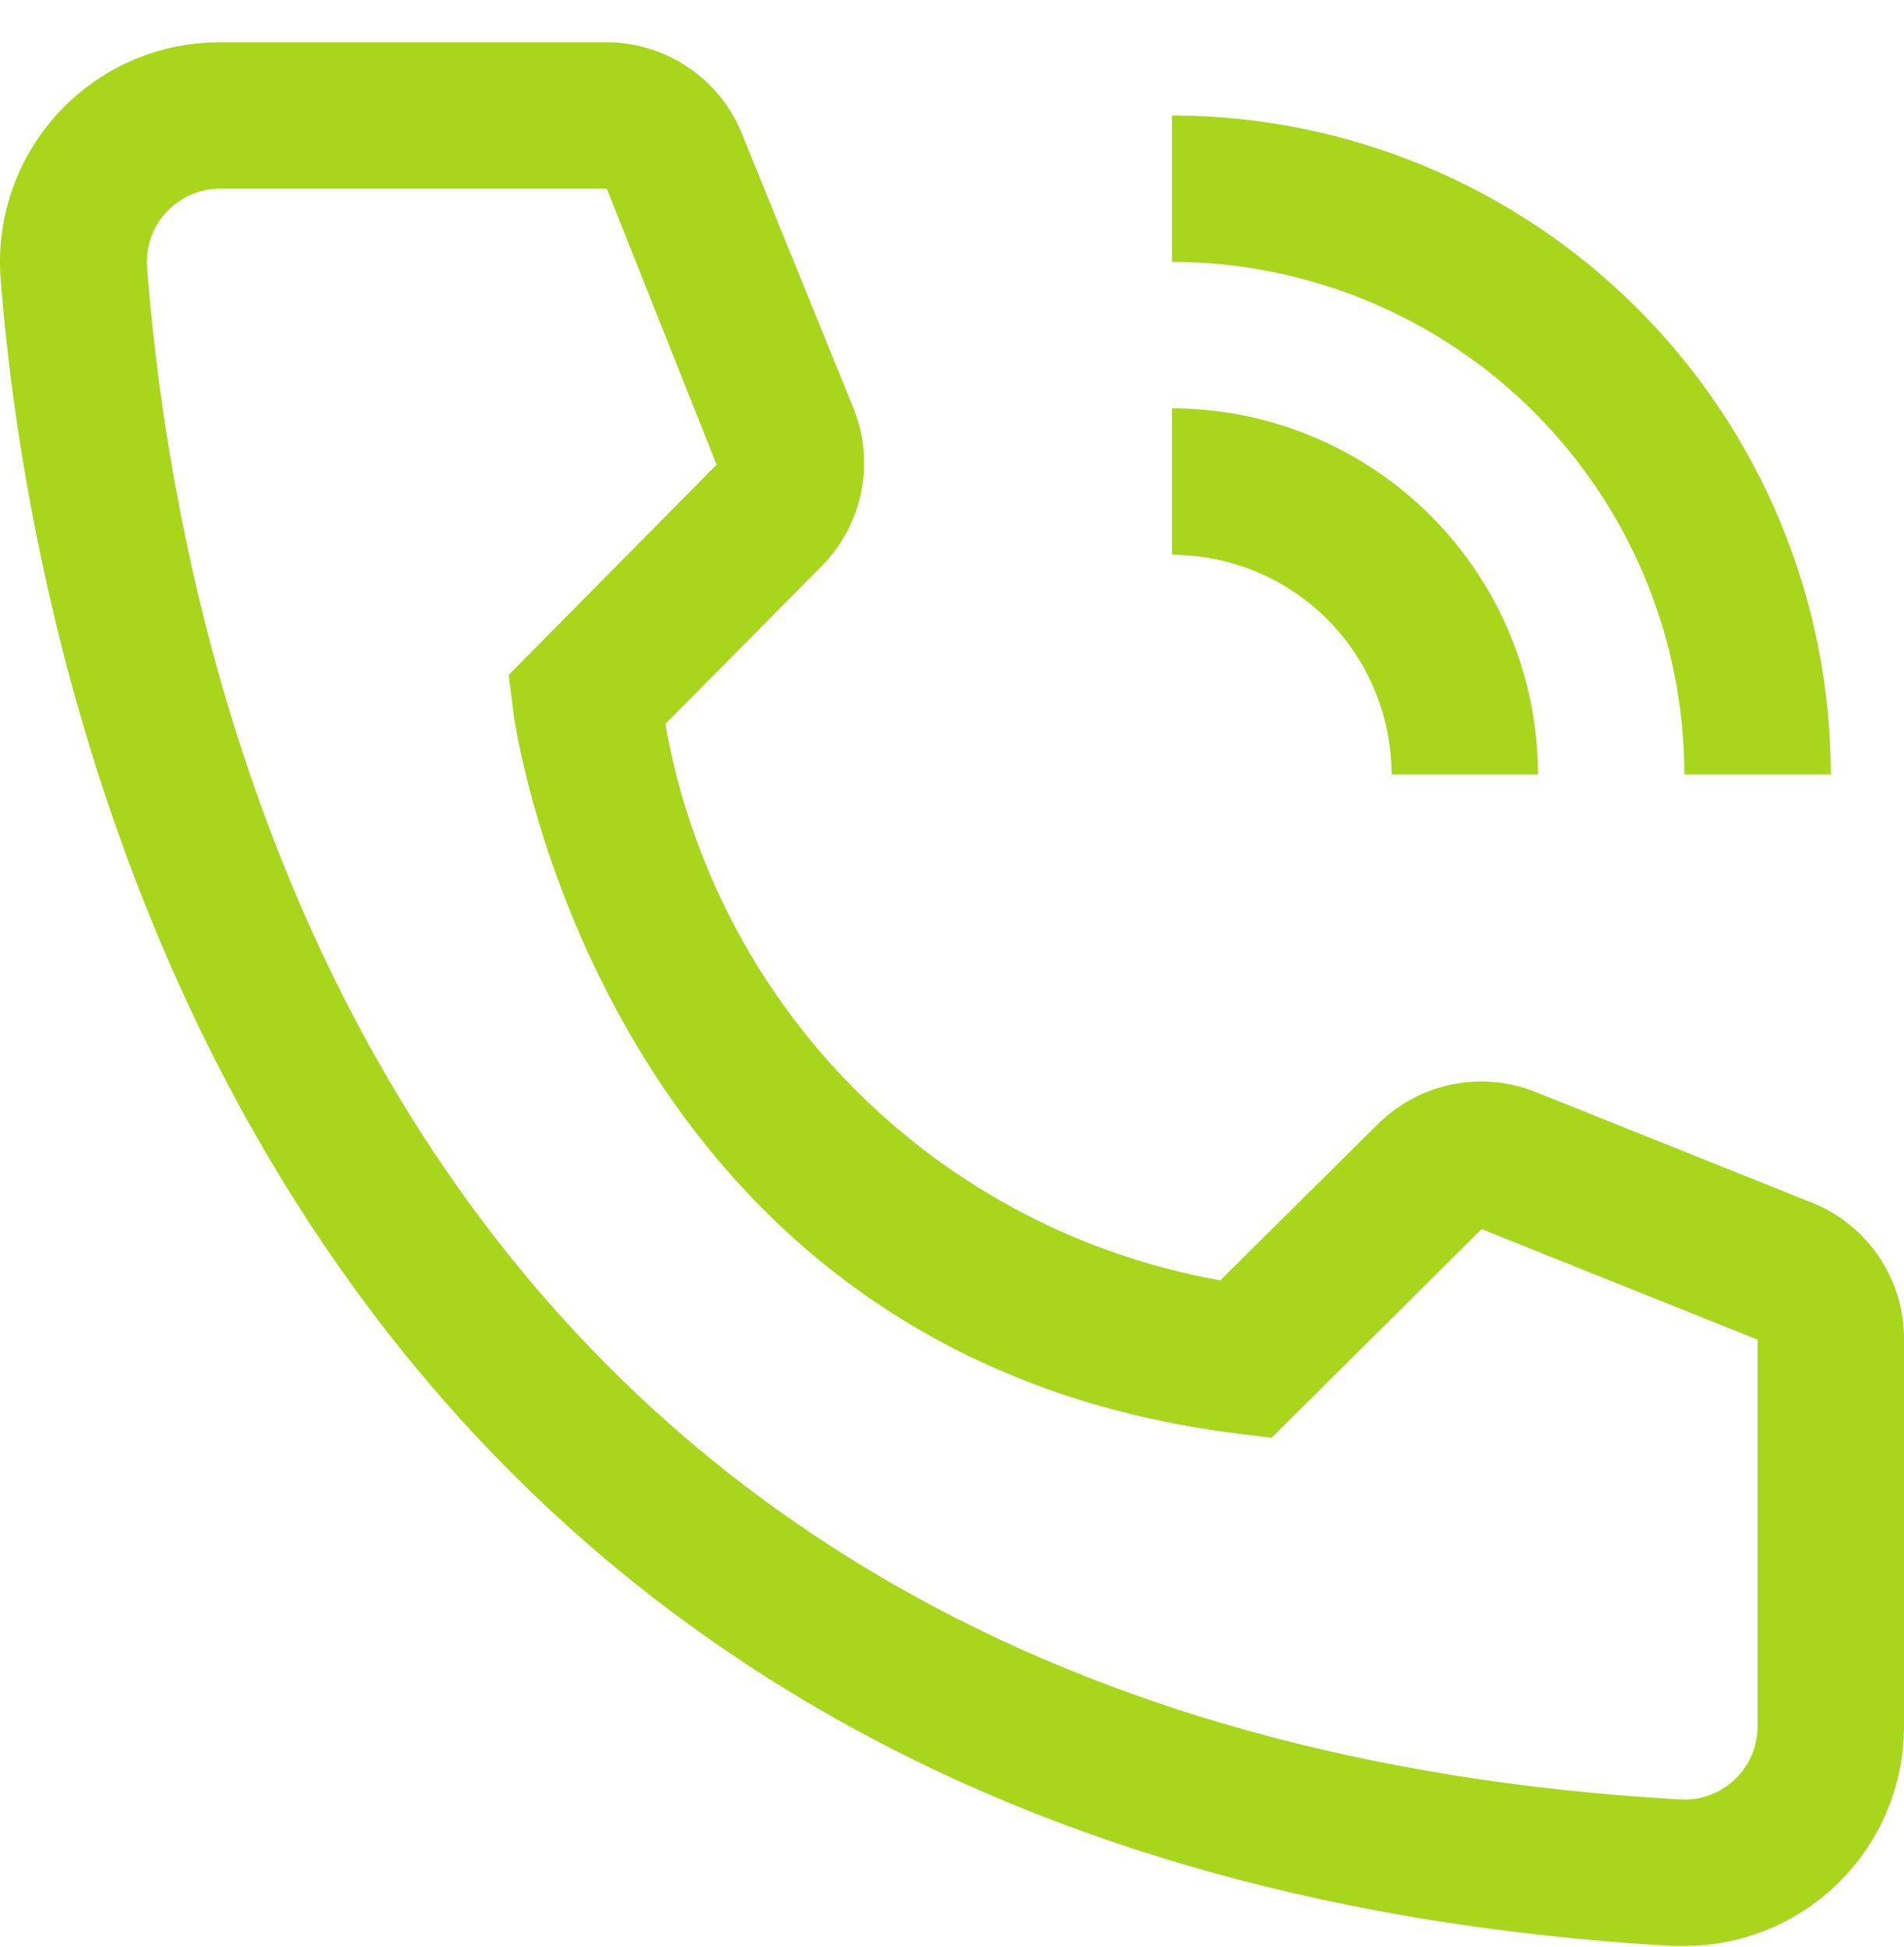
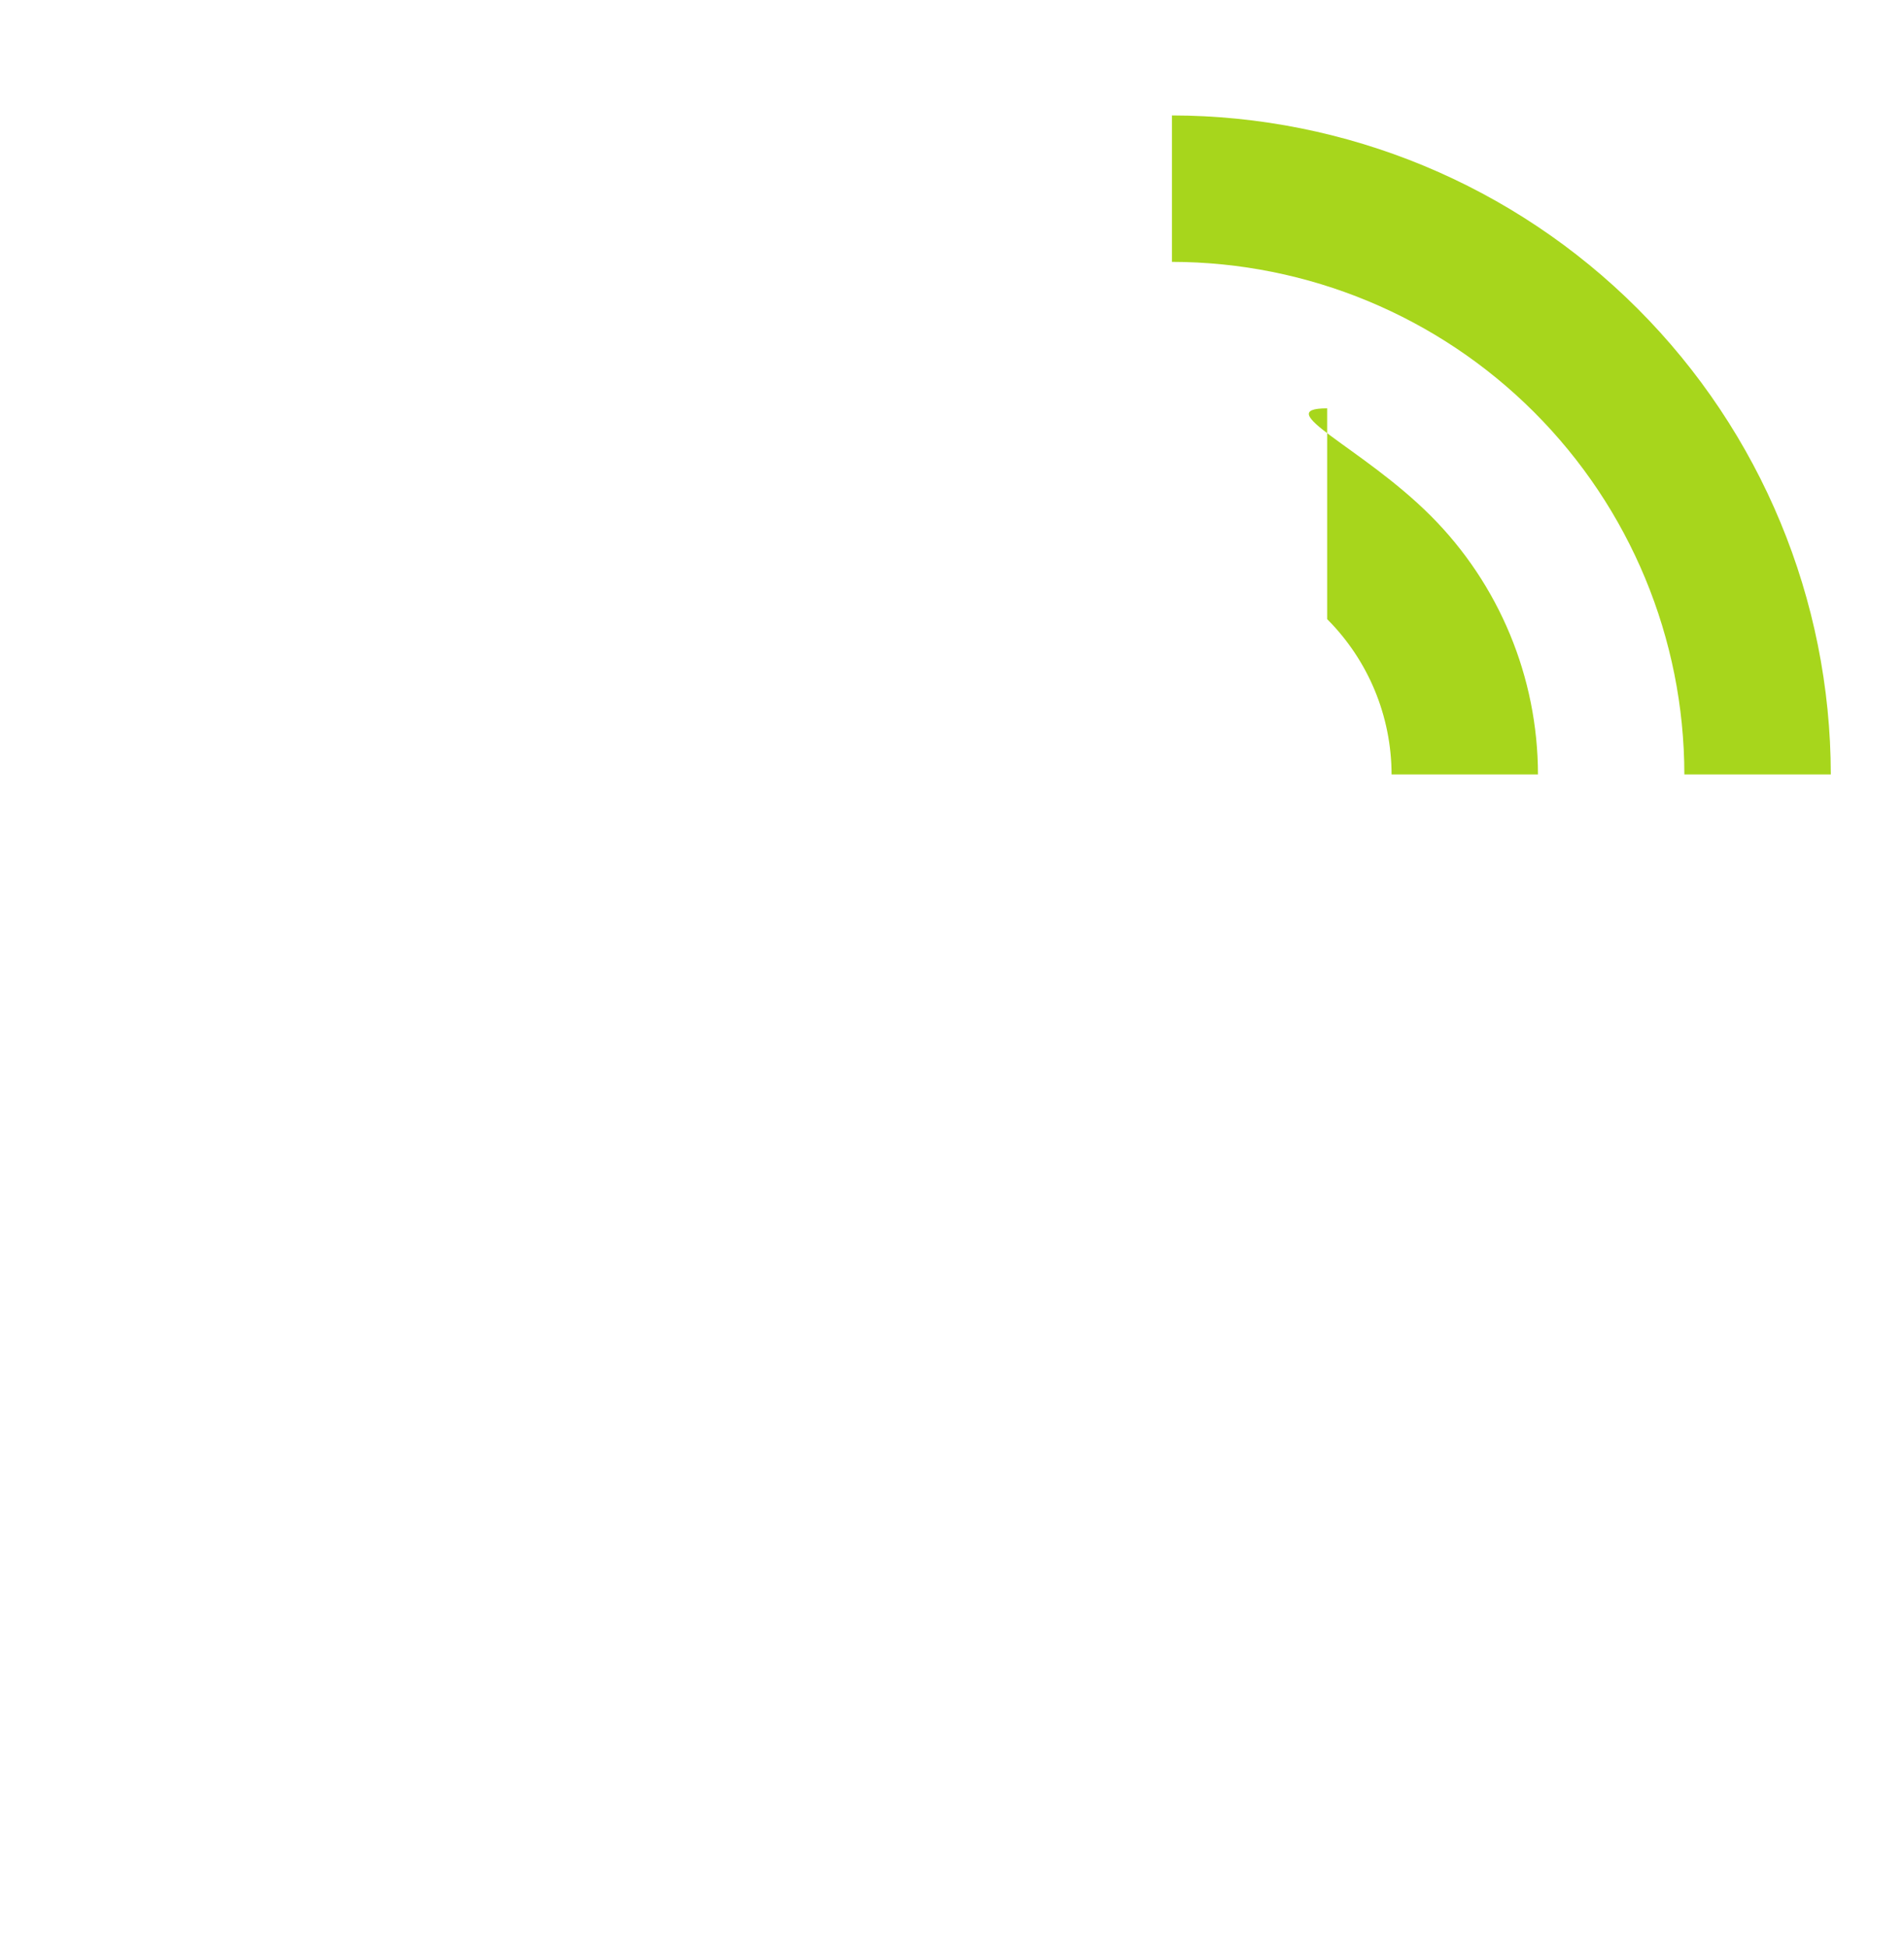
<svg xmlns="http://www.w3.org/2000/svg" width="45" height="46" viewBox="0 0 45 46" fill="none">
-   <path d="M36.349 18.3H32.889C32.887 16.924 32.34 15.604 31.367 14.631C30.394 13.658 29.074 13.111 27.698 13.109V9.649C29.992 9.652 32.19 10.564 33.812 12.186C35.434 13.807 36.346 16.006 36.349 18.3Z" fill="#A7D61C" />
+   <path d="M36.349 18.3H32.889C32.887 16.924 32.34 15.604 31.367 14.631V9.649C29.992 9.652 32.19 10.564 33.812 12.186C35.434 13.807 36.346 16.006 36.349 18.3Z" fill="#A7D61C" />
  <path d="M43.27 18.3H39.809C39.806 15.089 38.529 12.01 36.258 9.74C33.987 7.469 30.909 6.192 27.698 6.188V2.728C31.827 2.733 35.785 4.375 38.704 7.294C41.623 10.213 43.265 14.171 43.27 18.3Z" fill="#A7D61C" />
-   <path d="M39.809 45.983H39.515C5.517 44.028 0.69 15.341 0.015 6.587C-0.09 5.214 0.354 3.856 1.25 2.811C2.146 1.766 3.42 1.119 4.792 1.014C4.93 1.003 5.067 0.998 5.206 0.998H14.324C15.017 0.997 15.694 1.205 16.268 1.594C16.842 1.982 17.286 2.534 17.542 3.178L20.172 9.649C20.425 10.278 20.488 10.967 20.353 11.632C20.217 12.296 19.89 12.906 19.411 13.386L15.725 17.106C16.299 20.378 17.864 23.395 20.21 25.747C22.556 28.1 25.569 29.673 28.84 30.255L32.594 26.535C33.082 26.062 33.697 25.742 34.365 25.616C35.033 25.489 35.723 25.563 36.349 25.826L42.872 28.439C43.506 28.703 44.047 29.151 44.426 29.724C44.805 30.297 45.005 30.97 45 31.657V40.792C45 42.169 44.453 43.489 43.48 44.462C42.506 45.436 41.186 45.983 39.809 45.983ZM5.206 4.458C4.979 4.458 4.753 4.502 4.543 4.588C4.333 4.674 4.142 4.801 3.981 4.961C3.82 5.122 3.692 5.312 3.604 5.522C3.517 5.731 3.471 5.956 3.47 6.183C3.47 6.232 3.472 6.28 3.476 6.327C4.272 16.57 9.376 40.792 39.706 42.522C40.163 42.55 40.614 42.394 40.957 42.09C41.3 41.786 41.508 41.357 41.536 40.899L41.54 40.792V31.657L35.017 29.044L30.051 33.975L29.221 33.871C14.168 31.985 12.127 16.933 12.127 16.777L12.023 15.947L16.936 10.981L14.341 4.458H5.206Z" fill="#A7D61C" />
</svg>